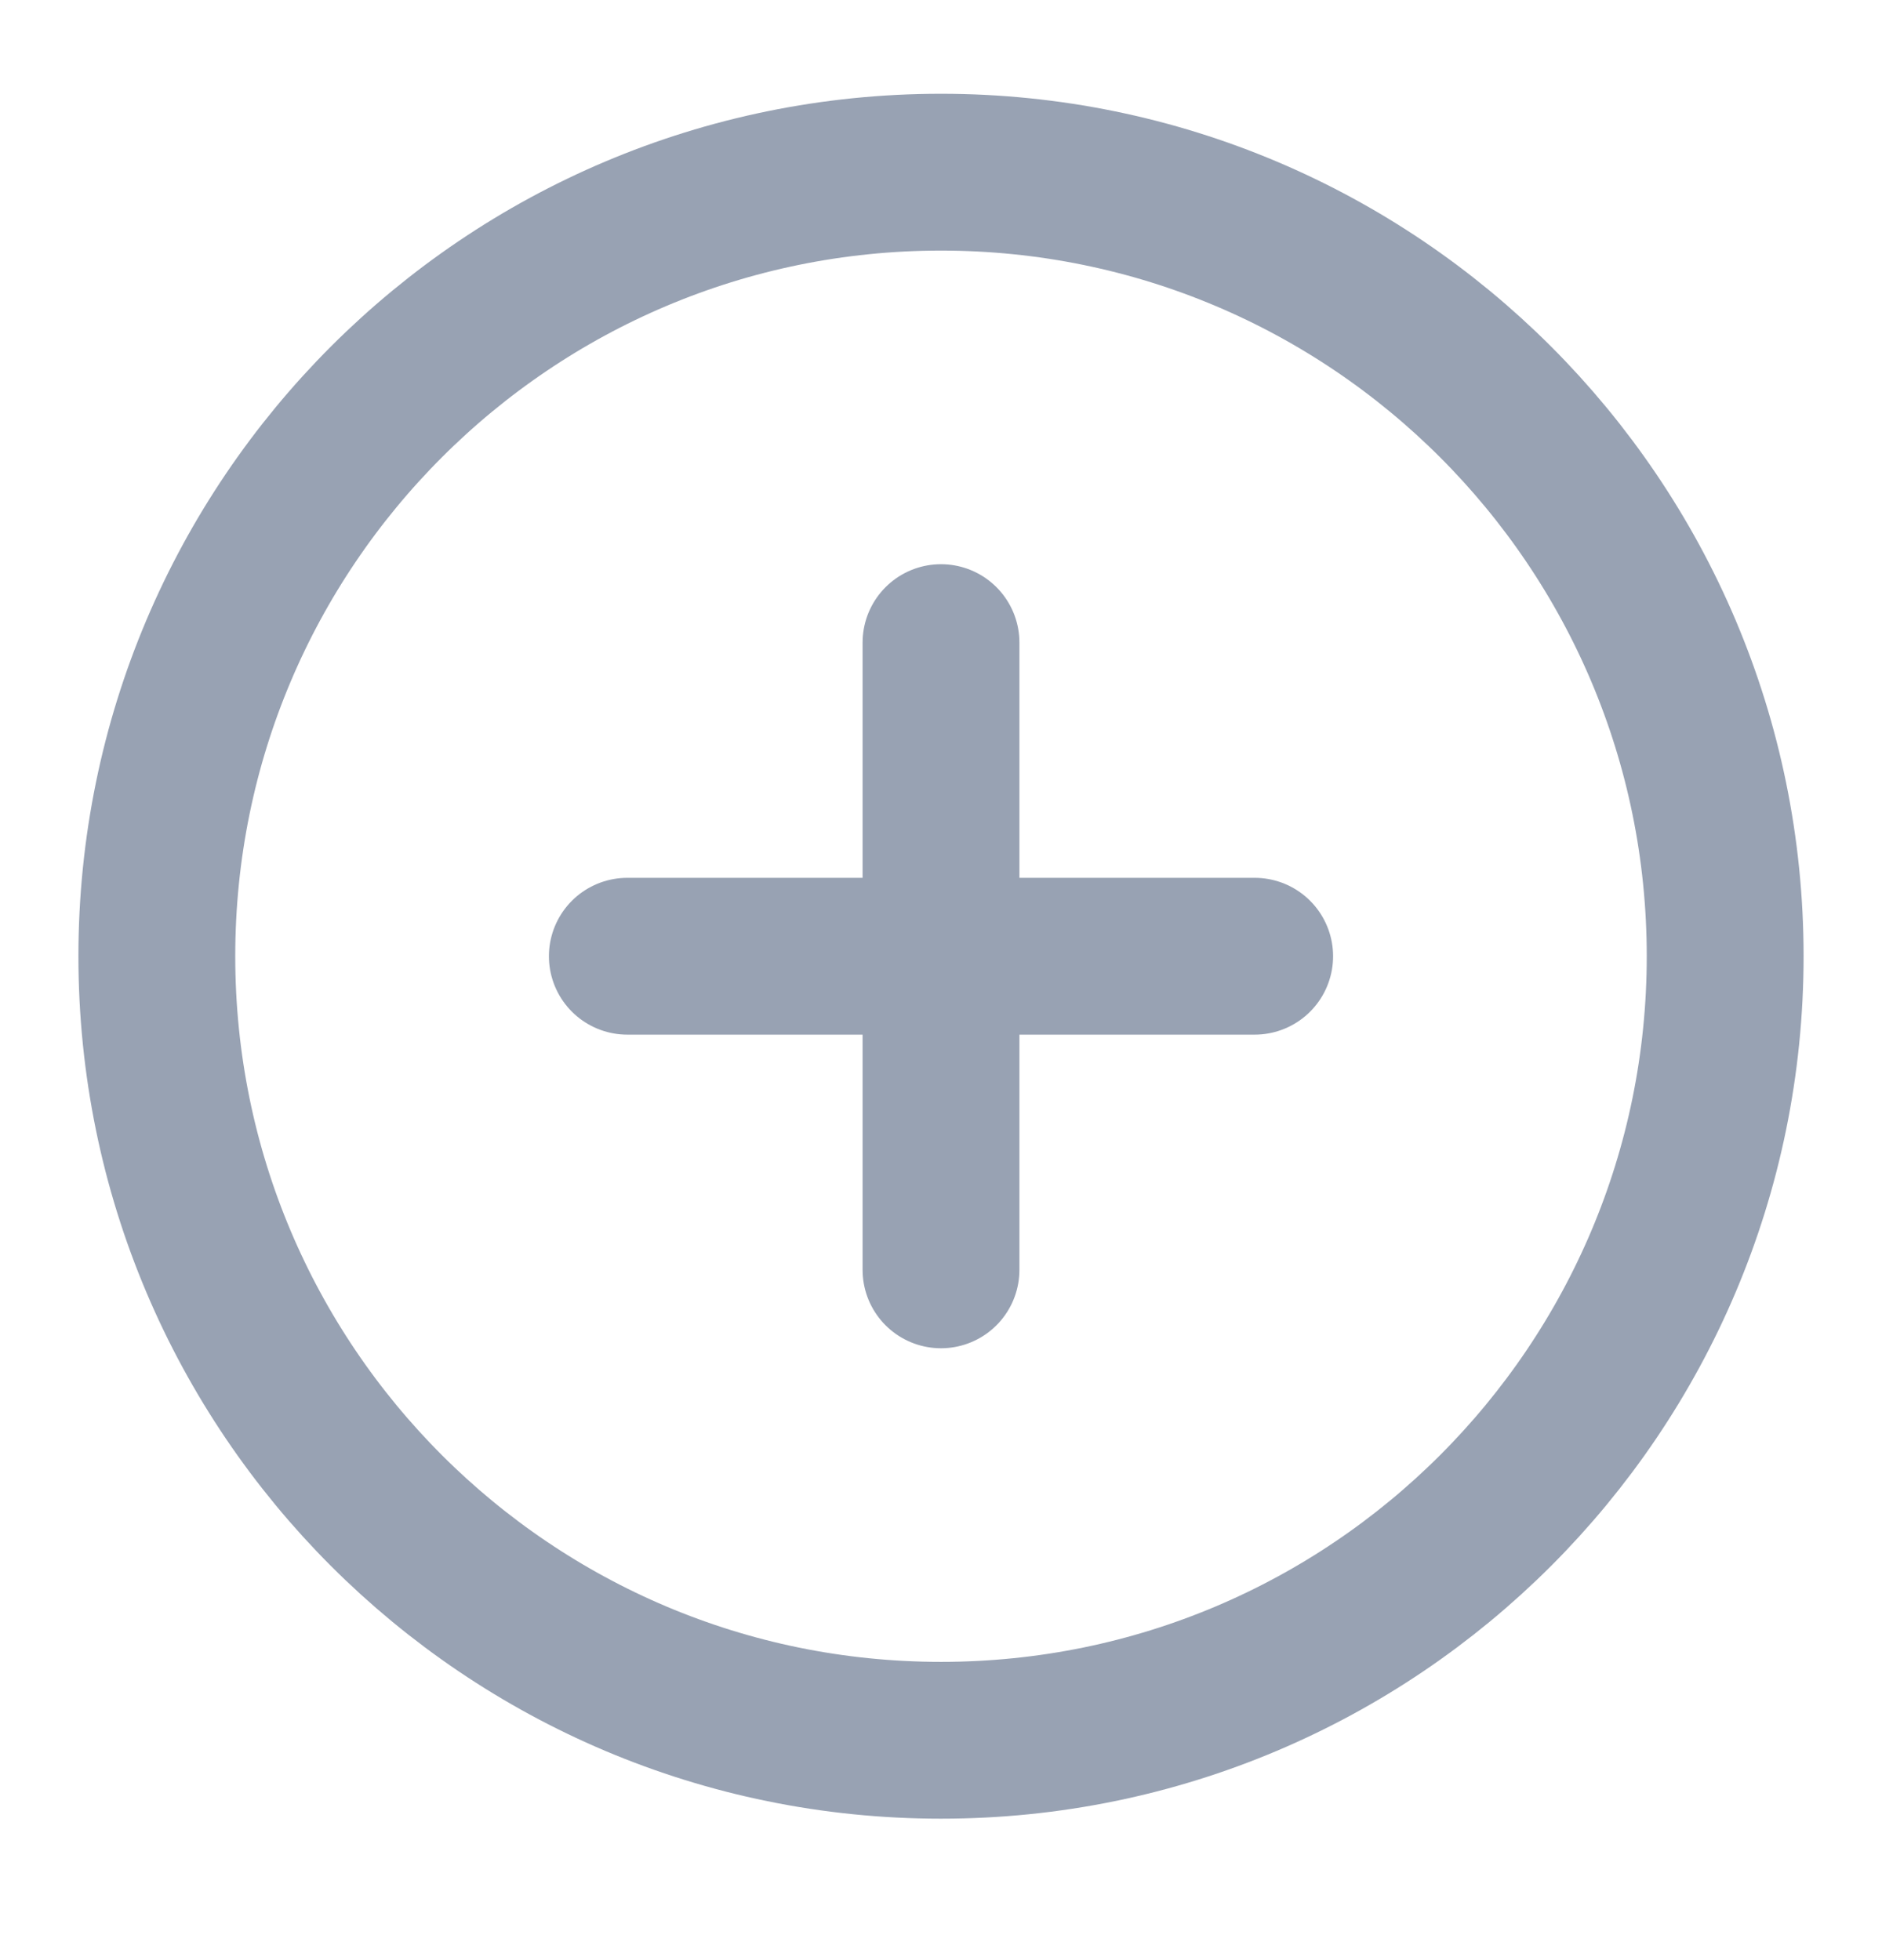
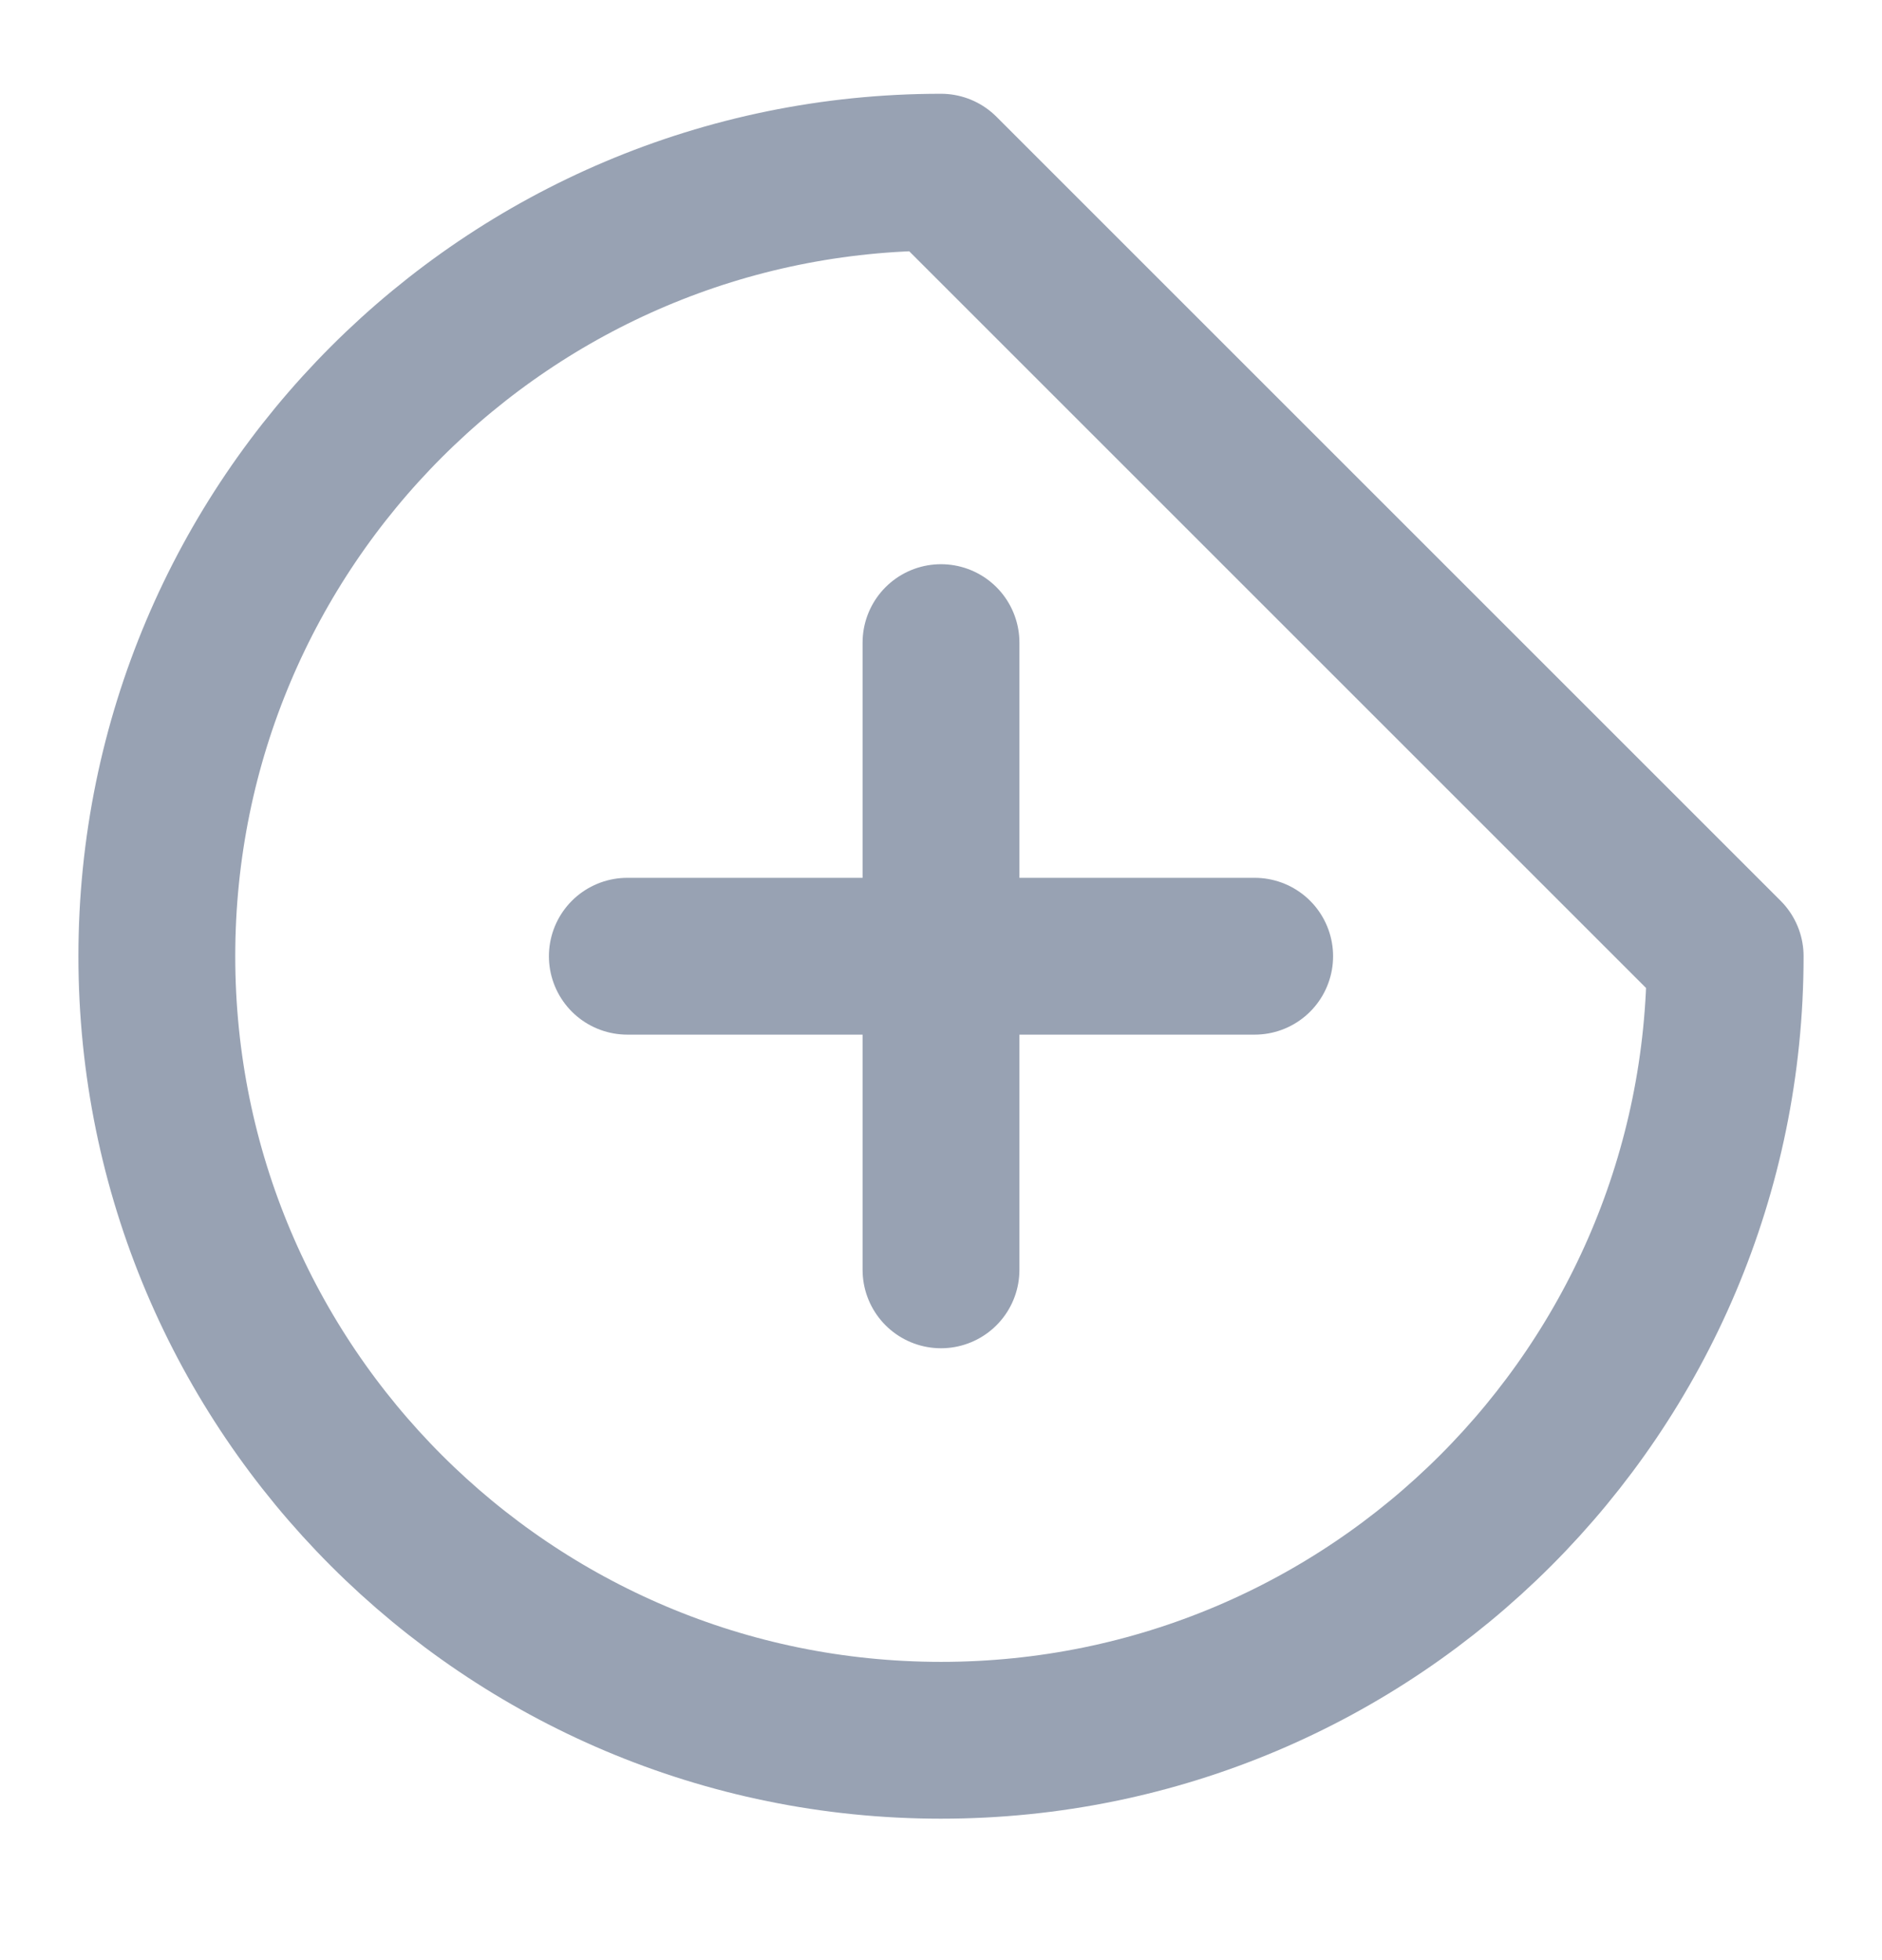
<svg xmlns="http://www.w3.org/2000/svg" width="24" height="25" viewBox="0 0 24 25" fill="none">
-   <path d="M12 8.196V16.196M8 12.196H16M22 12.196C22 17.719 17.523 22.196 12 22.196C6.477 22.196 2 17.719 2 12.196C2 6.673 6.477 2.196 12 2.196C17.523 2.196 22 6.673 22 12.196Z" stroke="#98A2B3" stroke-width="2" stroke-linecap="round" stroke-linejoin="round" />
+   <path d="M12 8.196V16.196M8 12.196H16M22 12.196C22 17.719 17.523 22.196 12 22.196C6.477 22.196 2 17.719 2 12.196C2 6.673 6.477 2.196 12 2.196Z" stroke="#98A2B3" stroke-width="2" stroke-linecap="round" stroke-linejoin="round" />
</svg>